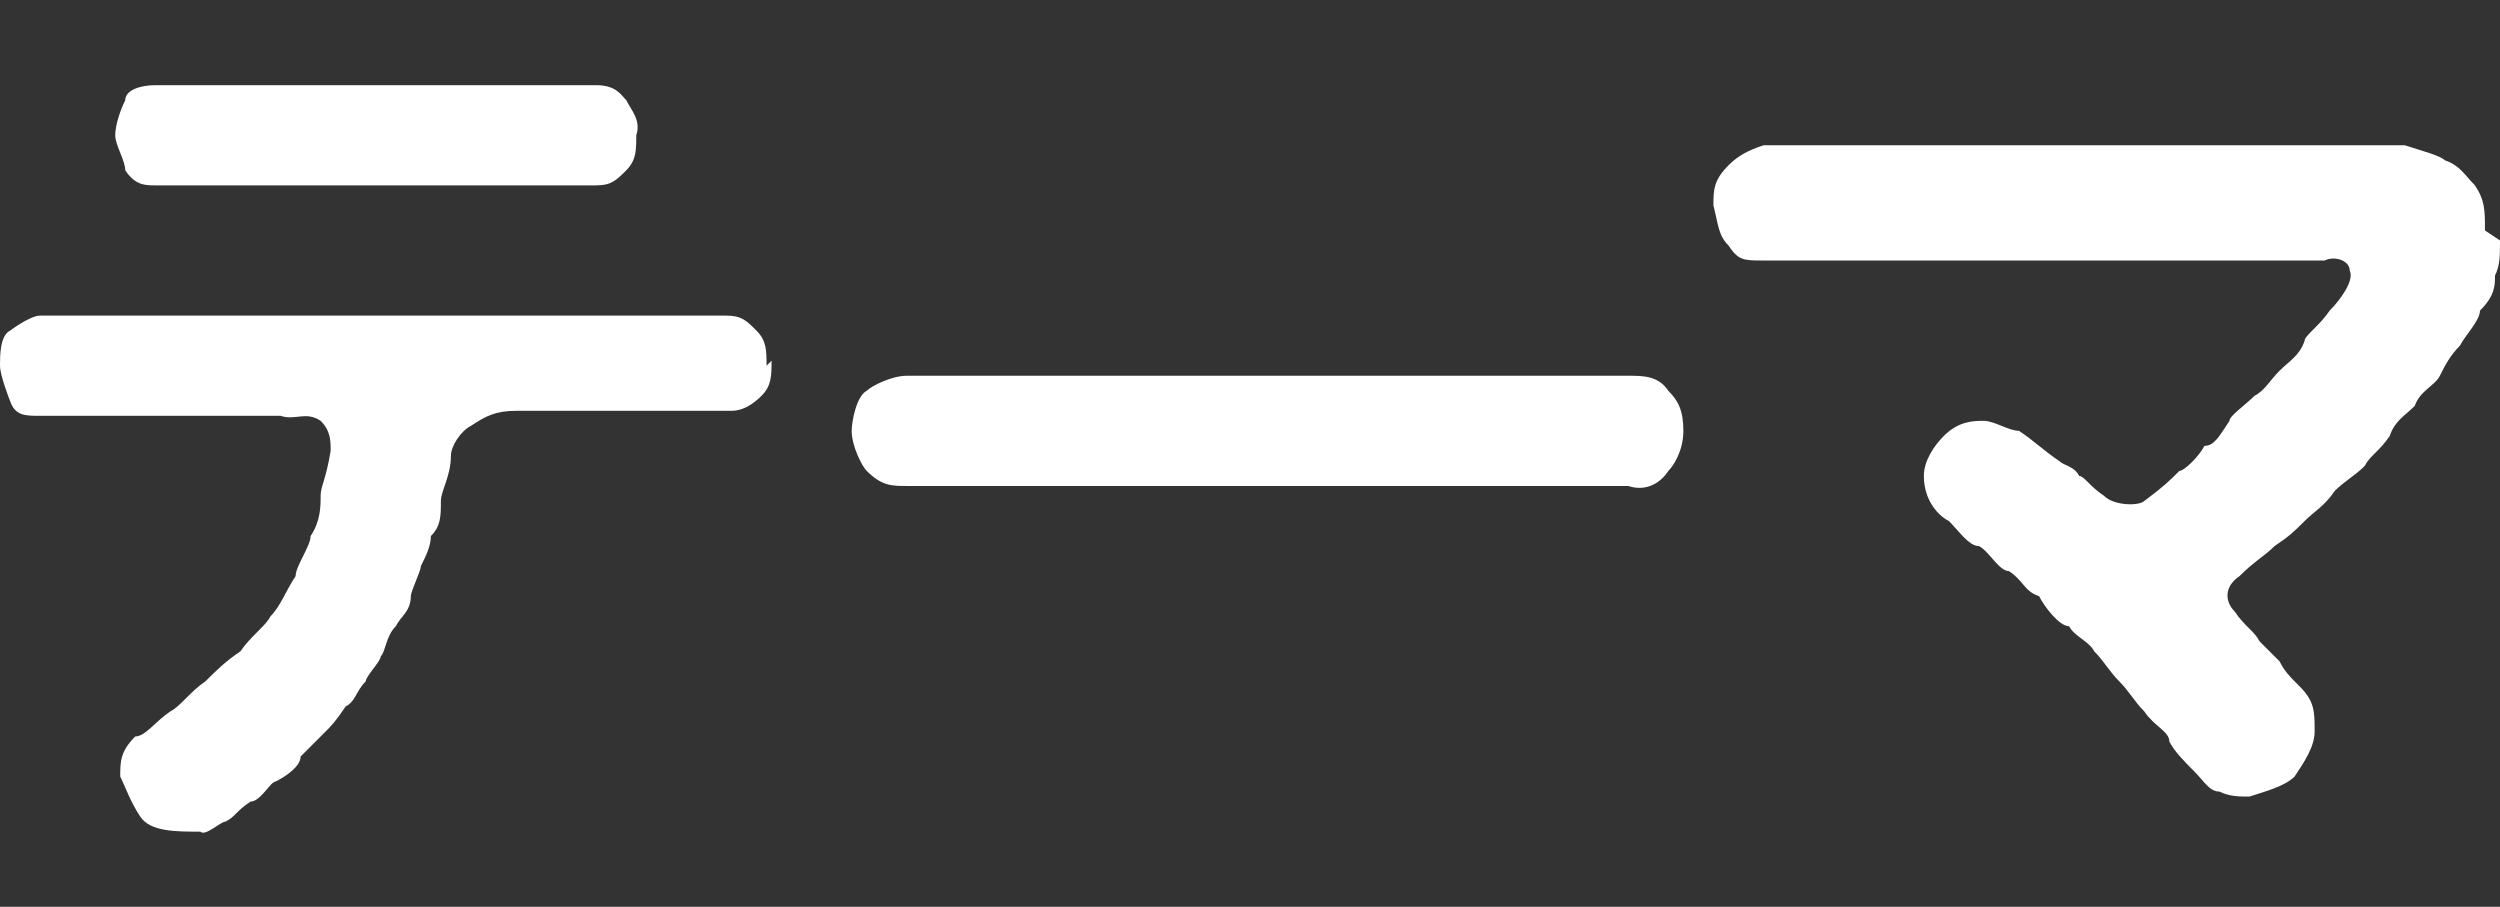
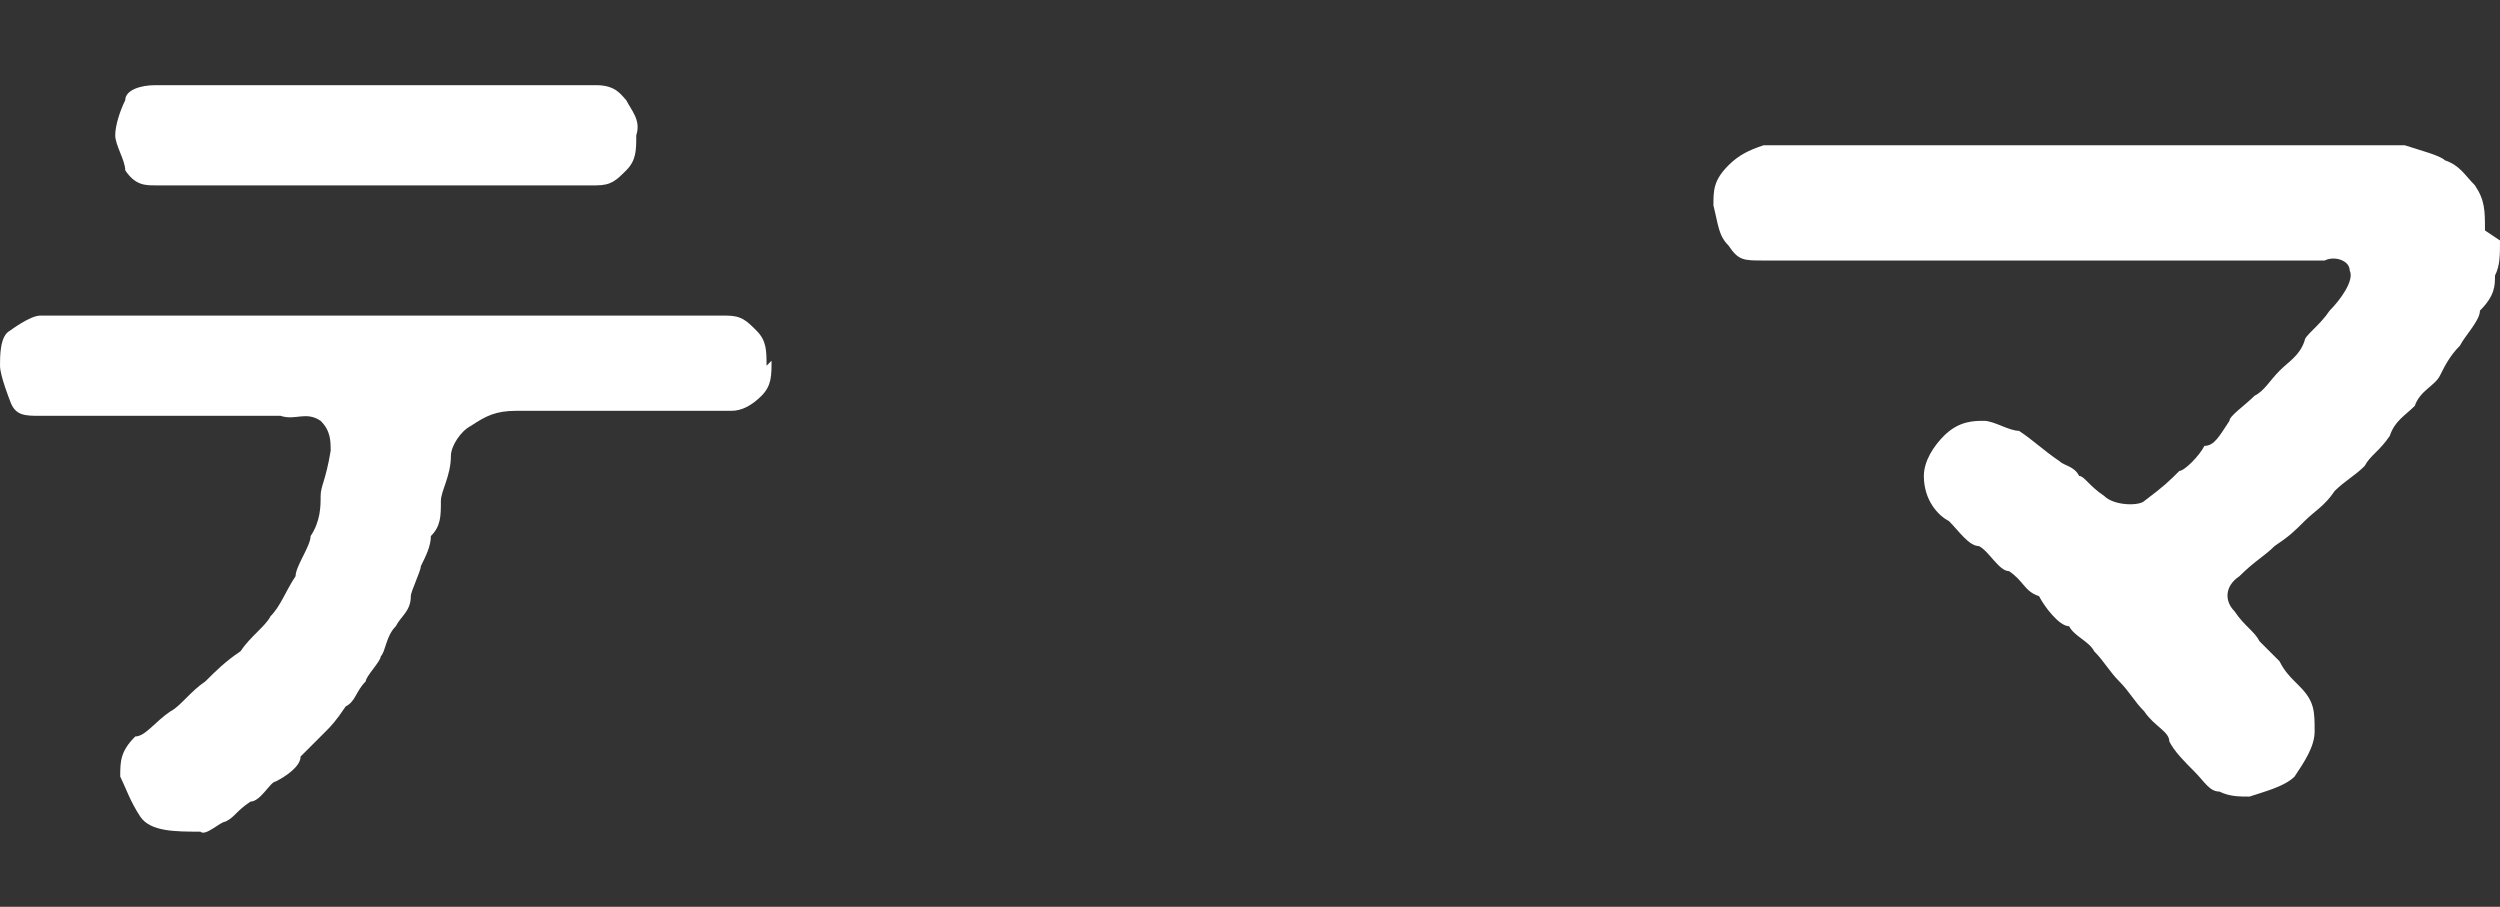
<svg xmlns="http://www.w3.org/2000/svg" id="_レイヤー_2" data-name=" レイヤー 2" version="1.1" viewBox="0 0 49.9 18.1">
  <rect x="0" y="0" width="49.9" height="18.1" fill="#333333" stroke="none" />
  <defs>
    <style>
      .cls-1 {
        fill: #fff;
        stroke-width: 0px;
      }
    </style>
  </defs>
  <g id="_トップ" data-name=" トップ">
    <g>
      <path class="cls-1" d="M15.4,7.2c0,.3,0,.5-.2.7-.2.2-.4.3-.6.3-.5,0-1,0-1.4,0-.5,0-1,0-1.4,0-.3,0-.4,0-.7,0-.3,0-.6,0-.8,0-.4,0-.6.1-.9.3-.2.1-.4.4-.4.6,0,.4-.2.7-.2.9,0,.3,0,.5-.2.7,0,.2-.1.4-.2.6,0,.1-.2.5-.2.6,0,.3-.2.4-.3.6-.2.2-.2.5-.3.6,0,.1-.3.4-.3.5-.2.2-.2.4-.4.5-.2.3-.3.4-.4.5-.2.2-.4.4-.5.5,0,.2-.3.4-.5.5-.1,0-.3.4-.5.4-.3.2-.3.3-.5.4-.1,0-.4.3-.5.2-.5,0-1,0-1.2-.3s-.3-.6-.4-.8c0-.3,0-.5.3-.8.2,0,.4-.3.7-.5.2-.1.4-.4.7-.6.2-.2.4-.4.7-.6.2-.3.5-.5.6-.7.2-.2.3-.5.5-.8,0-.2.3-.6.3-.8.2-.3.2-.6.2-.8,0-.2.1-.3.2-.9,0-.2,0-.4-.2-.6-.3-.2-.5,0-.8-.1-.4,0-.8,0-1,0-.2,0-.6,0-.8,0-.4,0-1,0-1.5,0-.5,0-1,0-1.5,0-.3,0-.5,0-.6-.3,0,0-.2-.5-.2-.7,0-.2,0-.6.2-.7,0,0,.4-.3.6-.3.3,0,.7,0,.9,0,.2,0,.5,0,.9,0,.3,0,.6,0,.8,0,.3,0,.6,0,.9,0,.2,0,.5,0,.8,0,.2,0,.6,0,.8,0,.2,0,.6,0,.8,0,.3,0,.7,0,.8,0,.3,0,.6,0,.8,0,.2,0,.5,0,.9,0,.2,0,.6,0,.9,0,.3,0,.6,0,.9,0,.3,0,.6,0,.9,0,.3,0,.5,0,.8,0,.3,0,.5,0,.9,0,.3,0,.5,0,.9,0,.3,0,.4.1.6.3.2.2.2.4.2.7h0ZM2.3,2.7c0-.2.1-.5.2-.7,0-.2.3-.3.6-.3.3,0,.7,0,1.1,0,.4,0,.7,0,1.1,0,.4,0,.7,0,1.1,0,.4,0,.7,0,1.1,0,.4,0,.7,0,1.1,0,.4,0,.7,0,1.1,0,.4,0,.8,0,1.1,0,.4,0,.7,0,1.1,0,.4,0,.5.2.6.3.1.2.3.4.2.7,0,.3,0,.5-.2.7-.2.2-.3.3-.6.3-.4,0-.8,0-1.1,0-.3,0-.7,0-1.1,0-.4,0-.8,0-1.1,0-.4,0-.7,0-1.1,0-.4,0-.8,0-1.1,0-.5,0-.7,0-1.1,0-.3,0-.7,0-1.1,0-.4,0-.7,0-1.1,0-.2,0-.4,0-.6-.3,0-.2-.2-.5-.2-.7Z" />
-       <path class="cls-1" d="M33.3,9.4c-.2.3-.5.4-.8.3-.4,0-.7,0-.9,0-.2,0-.6,0-.9,0-.2,0-.5,0-.9,0-.4,0-.6,0-.9,0-.2,0-.6,0-.9,0-.2,0-.6,0-.9,0-.3,0-.6,0-.9,0-.2,0-.7,0-.9,0-.4,0-.5,0-.9,0-.3,0-.6,0-.9,0-.3,0-.7,0-.9,0-.2,0-.6,0-.9,0-.4,0-.6,0-.9,0-.4,0-.5,0-.9,0-.2,0-.5,0-.9,0,0,0-.2,0-.4,0s-.4,0-.5,0c-.3,0-.5,0-.8-.3-.1-.1-.3-.5-.3-.8,0-.2.1-.7.3-.8.1-.1.5-.3.8-.3.2,0,.5,0,.9,0,.2,0,.5,0,.9,0,.3,0,.6,0,.9,0,.4,0,.5,0,.9,0,.2,0,.6,0,.9,0,.2,0,.5,0,.9,0,.3,0,.6,0,.9,0,.3,0,.5,0,.9,0,.3,0,.6,0,.9,0,.2,0,.6,0,.9,0,.3,0,.6,0,.9,0,.4,0,.6,0,.9,0,.2,0,.6,0,.9,0,.2,0,.5,0,.9,0,.3,0,.5,0,.9,0,.3,0,.5,0,.9,0,.3,0,.6,0,.8.3.2.2.3.4.3.8,0,.4-.2.7-.3.8Z" />
      <path class="cls-1" d="M49.9,4.8c0,.3,0,.5-.1.7,0,.2,0,.4-.3.7,0,.2-.3.5-.4.7-.2.2-.3.4-.4.6s-.4.3-.5.6c-.2.2-.4.3-.5.6-.2.3-.4.4-.5.6-.2.2-.4.3-.6.5-.2.3-.4.4-.6.6-.2.2-.3.3-.6.5-.2.2-.4.3-.7.6-.3.2-.3.5-.1.7.2.3.4.4.5.6.2.2.3.3.4.4.1.2.2.3.4.5.3.3.3.5.3.9,0,.3-.2.6-.4.9-.2.2-.6.3-.9.4-.2,0-.4,0-.6-.1-.2,0-.3-.2-.5-.4-.2-.2-.4-.4-.5-.6,0-.2-.3-.3-.5-.6-.2-.2-.3-.4-.5-.6-.2-.2-.3-.4-.5-.6-.1-.2-.4-.3-.5-.5-.2,0-.5-.4-.6-.6-.3-.1-.3-.3-.6-.5-.2,0-.4-.4-.6-.5-.2,0-.4-.3-.6-.5-.2-.1-.5-.4-.5-.9,0-.3.2-.6.4-.8.3-.3.6-.3.8-.3.2,0,.5.2.7.2.3.2.5.4.8.6.1.1.3.1.4.3.1,0,.2.2.5.4.2.2.7.2.8.1.4-.3.5-.4.7-.6.1,0,.4-.3.5-.5.2,0,.3-.2.5-.5,0-.1.3-.3.5-.5.2-.1.3-.3.5-.5.2-.2.4-.3.5-.6,0-.1.3-.3.5-.6.2-.2.5-.6.4-.8,0-.2-.3-.3-.5-.2-.4,0-.9,0-1.4,0-.5,0-1,0-1.4,0-.5,0-.9,0-1.4,0-.4,0-1,0-1.4,0-.5,0-.9,0-1.4,0-.4,0-.9,0-1.4,0-.5,0-.8,0-1.4,0-.5,0-1,0-1.4,0-.4,0-.5,0-.7-.3-.2-.2-.2-.4-.3-.8,0-.3,0-.5.3-.8.2-.2.4-.3.7-.4.4,0,.9,0,1.5,0,.4,0,1,0,1.5,0,.5,0,1,0,1.5,0s1,0,1.5,0c.5,0,1,0,1.5,0,.5,0,.9,0,1.5,0,.5,0,.9,0,1.5,0,.4,0,.9,0,1.4,0,.2,0,.5,0,.9,0,.3.1.7.2.8.3.3.1.4.3.6.5.2.3.2.5.2.9h0Z" />
    </g>
  </g>
</svg>